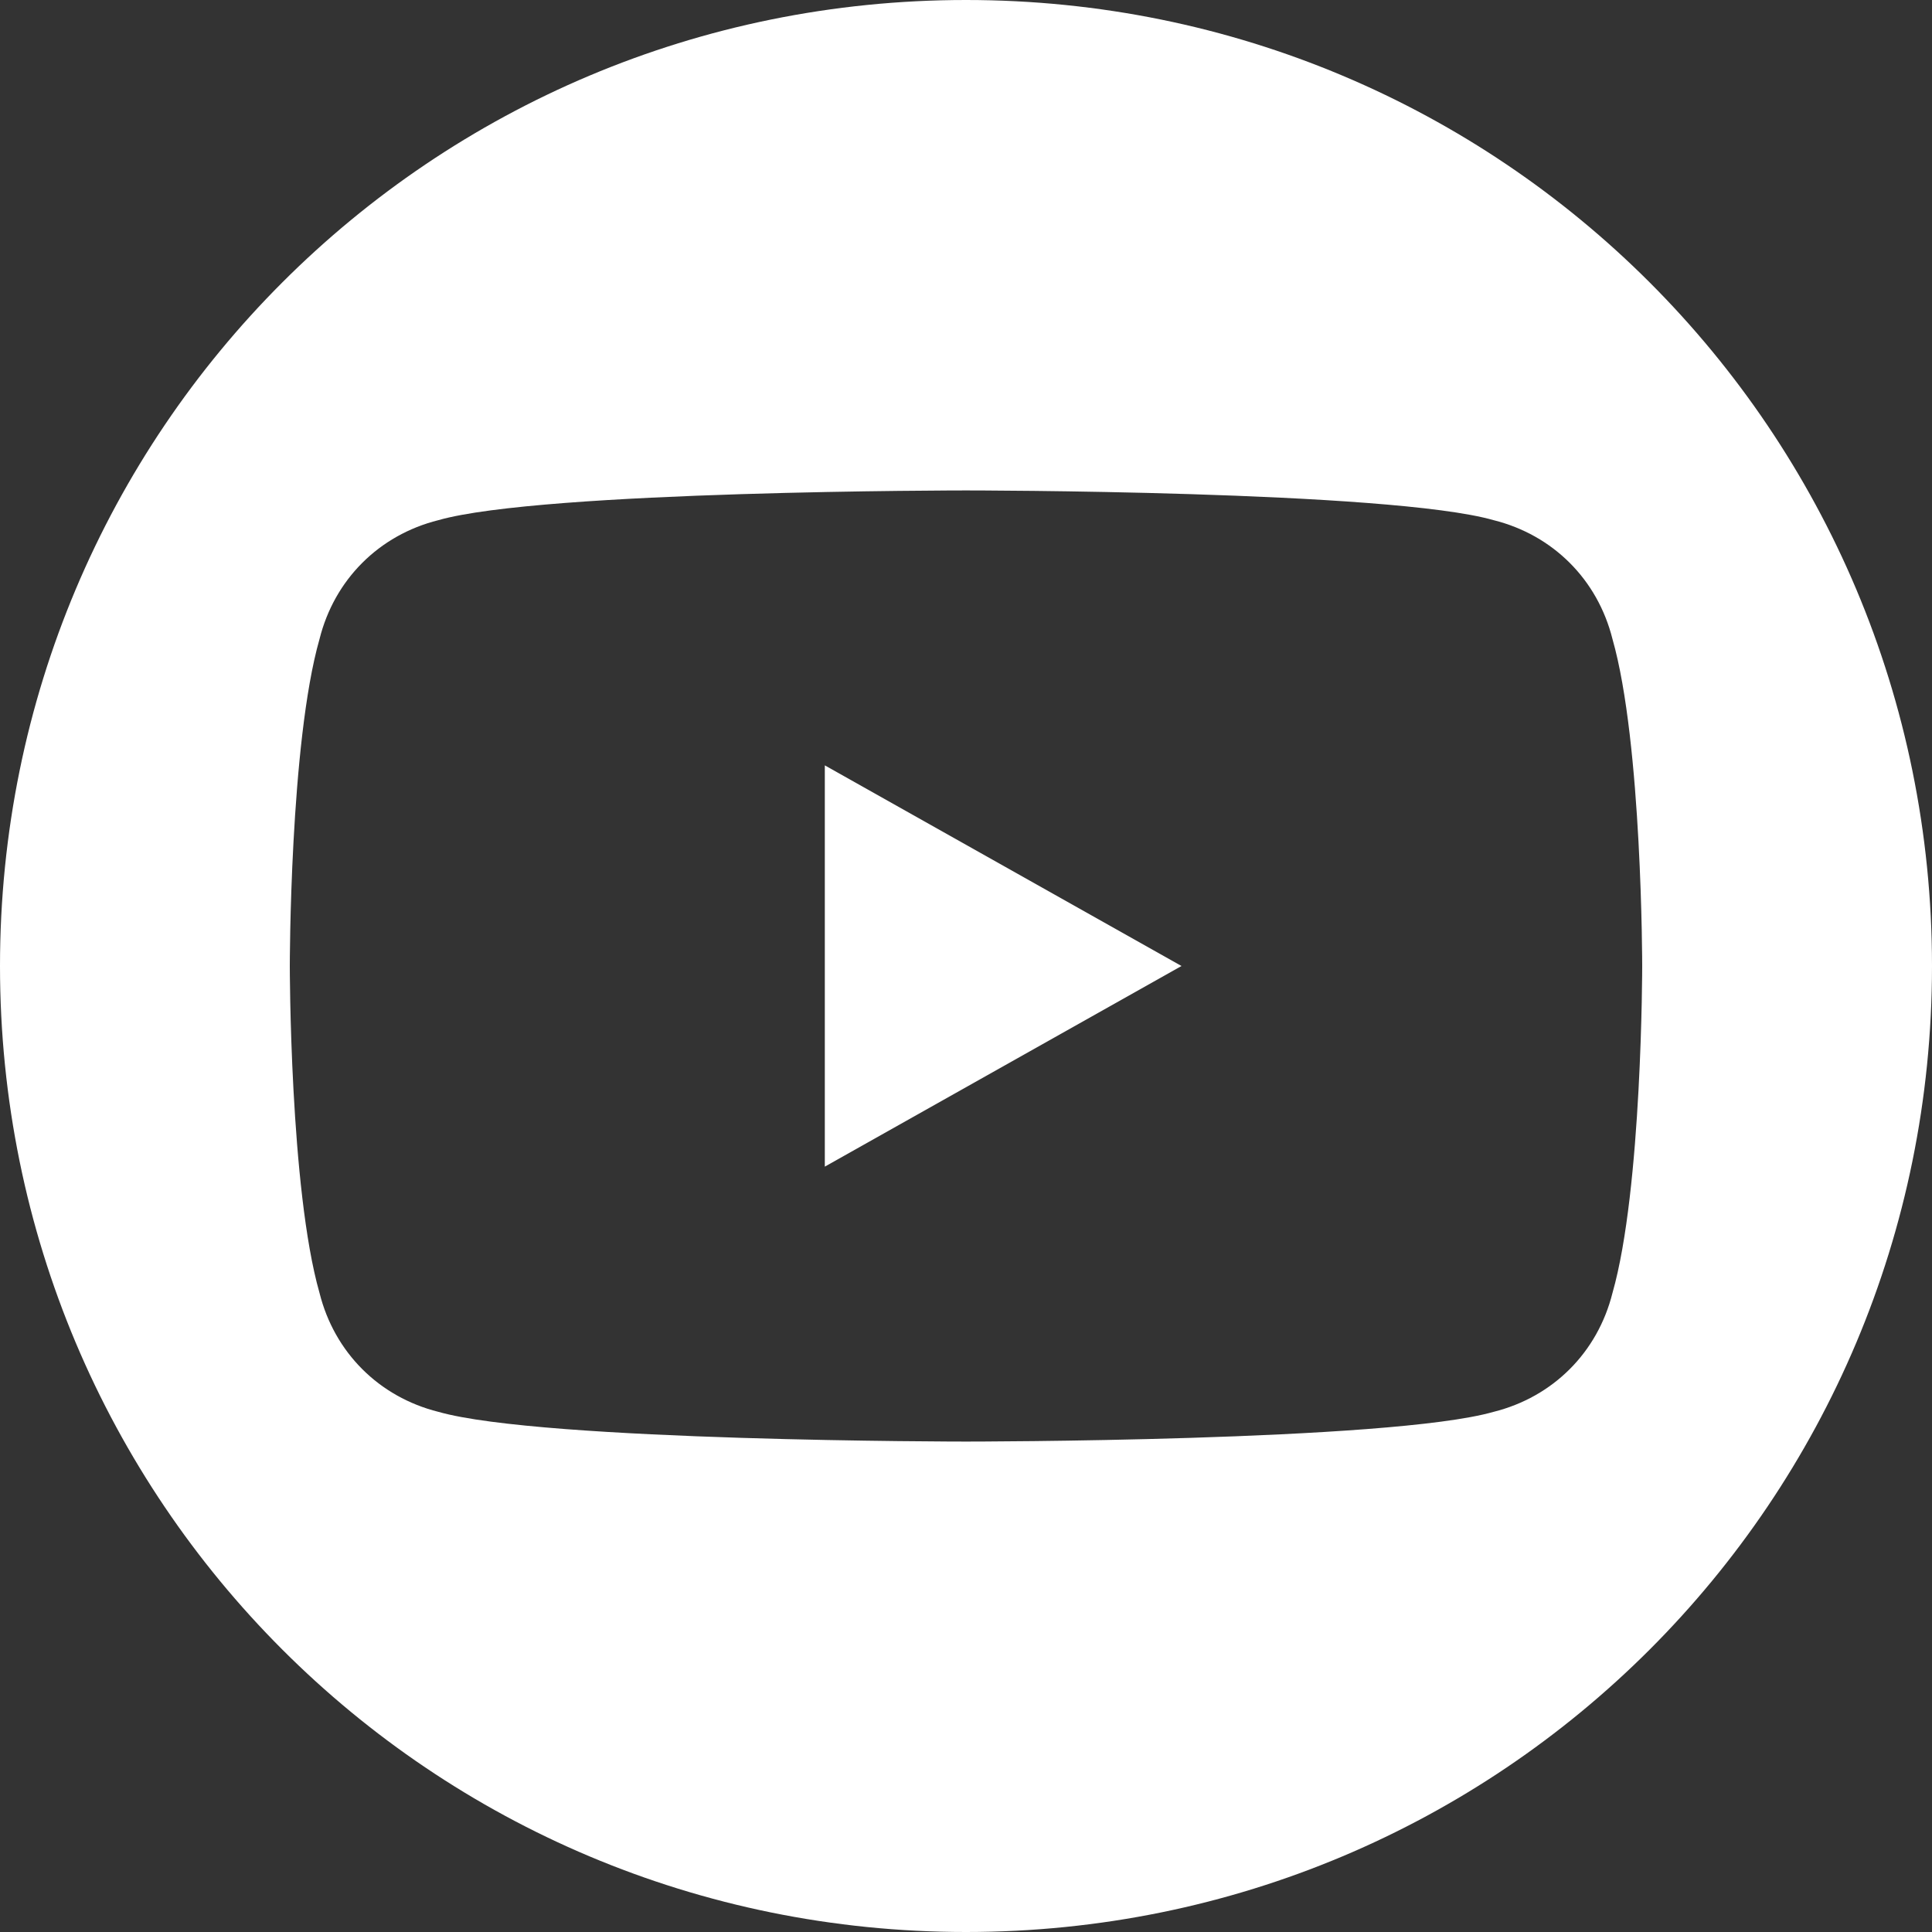
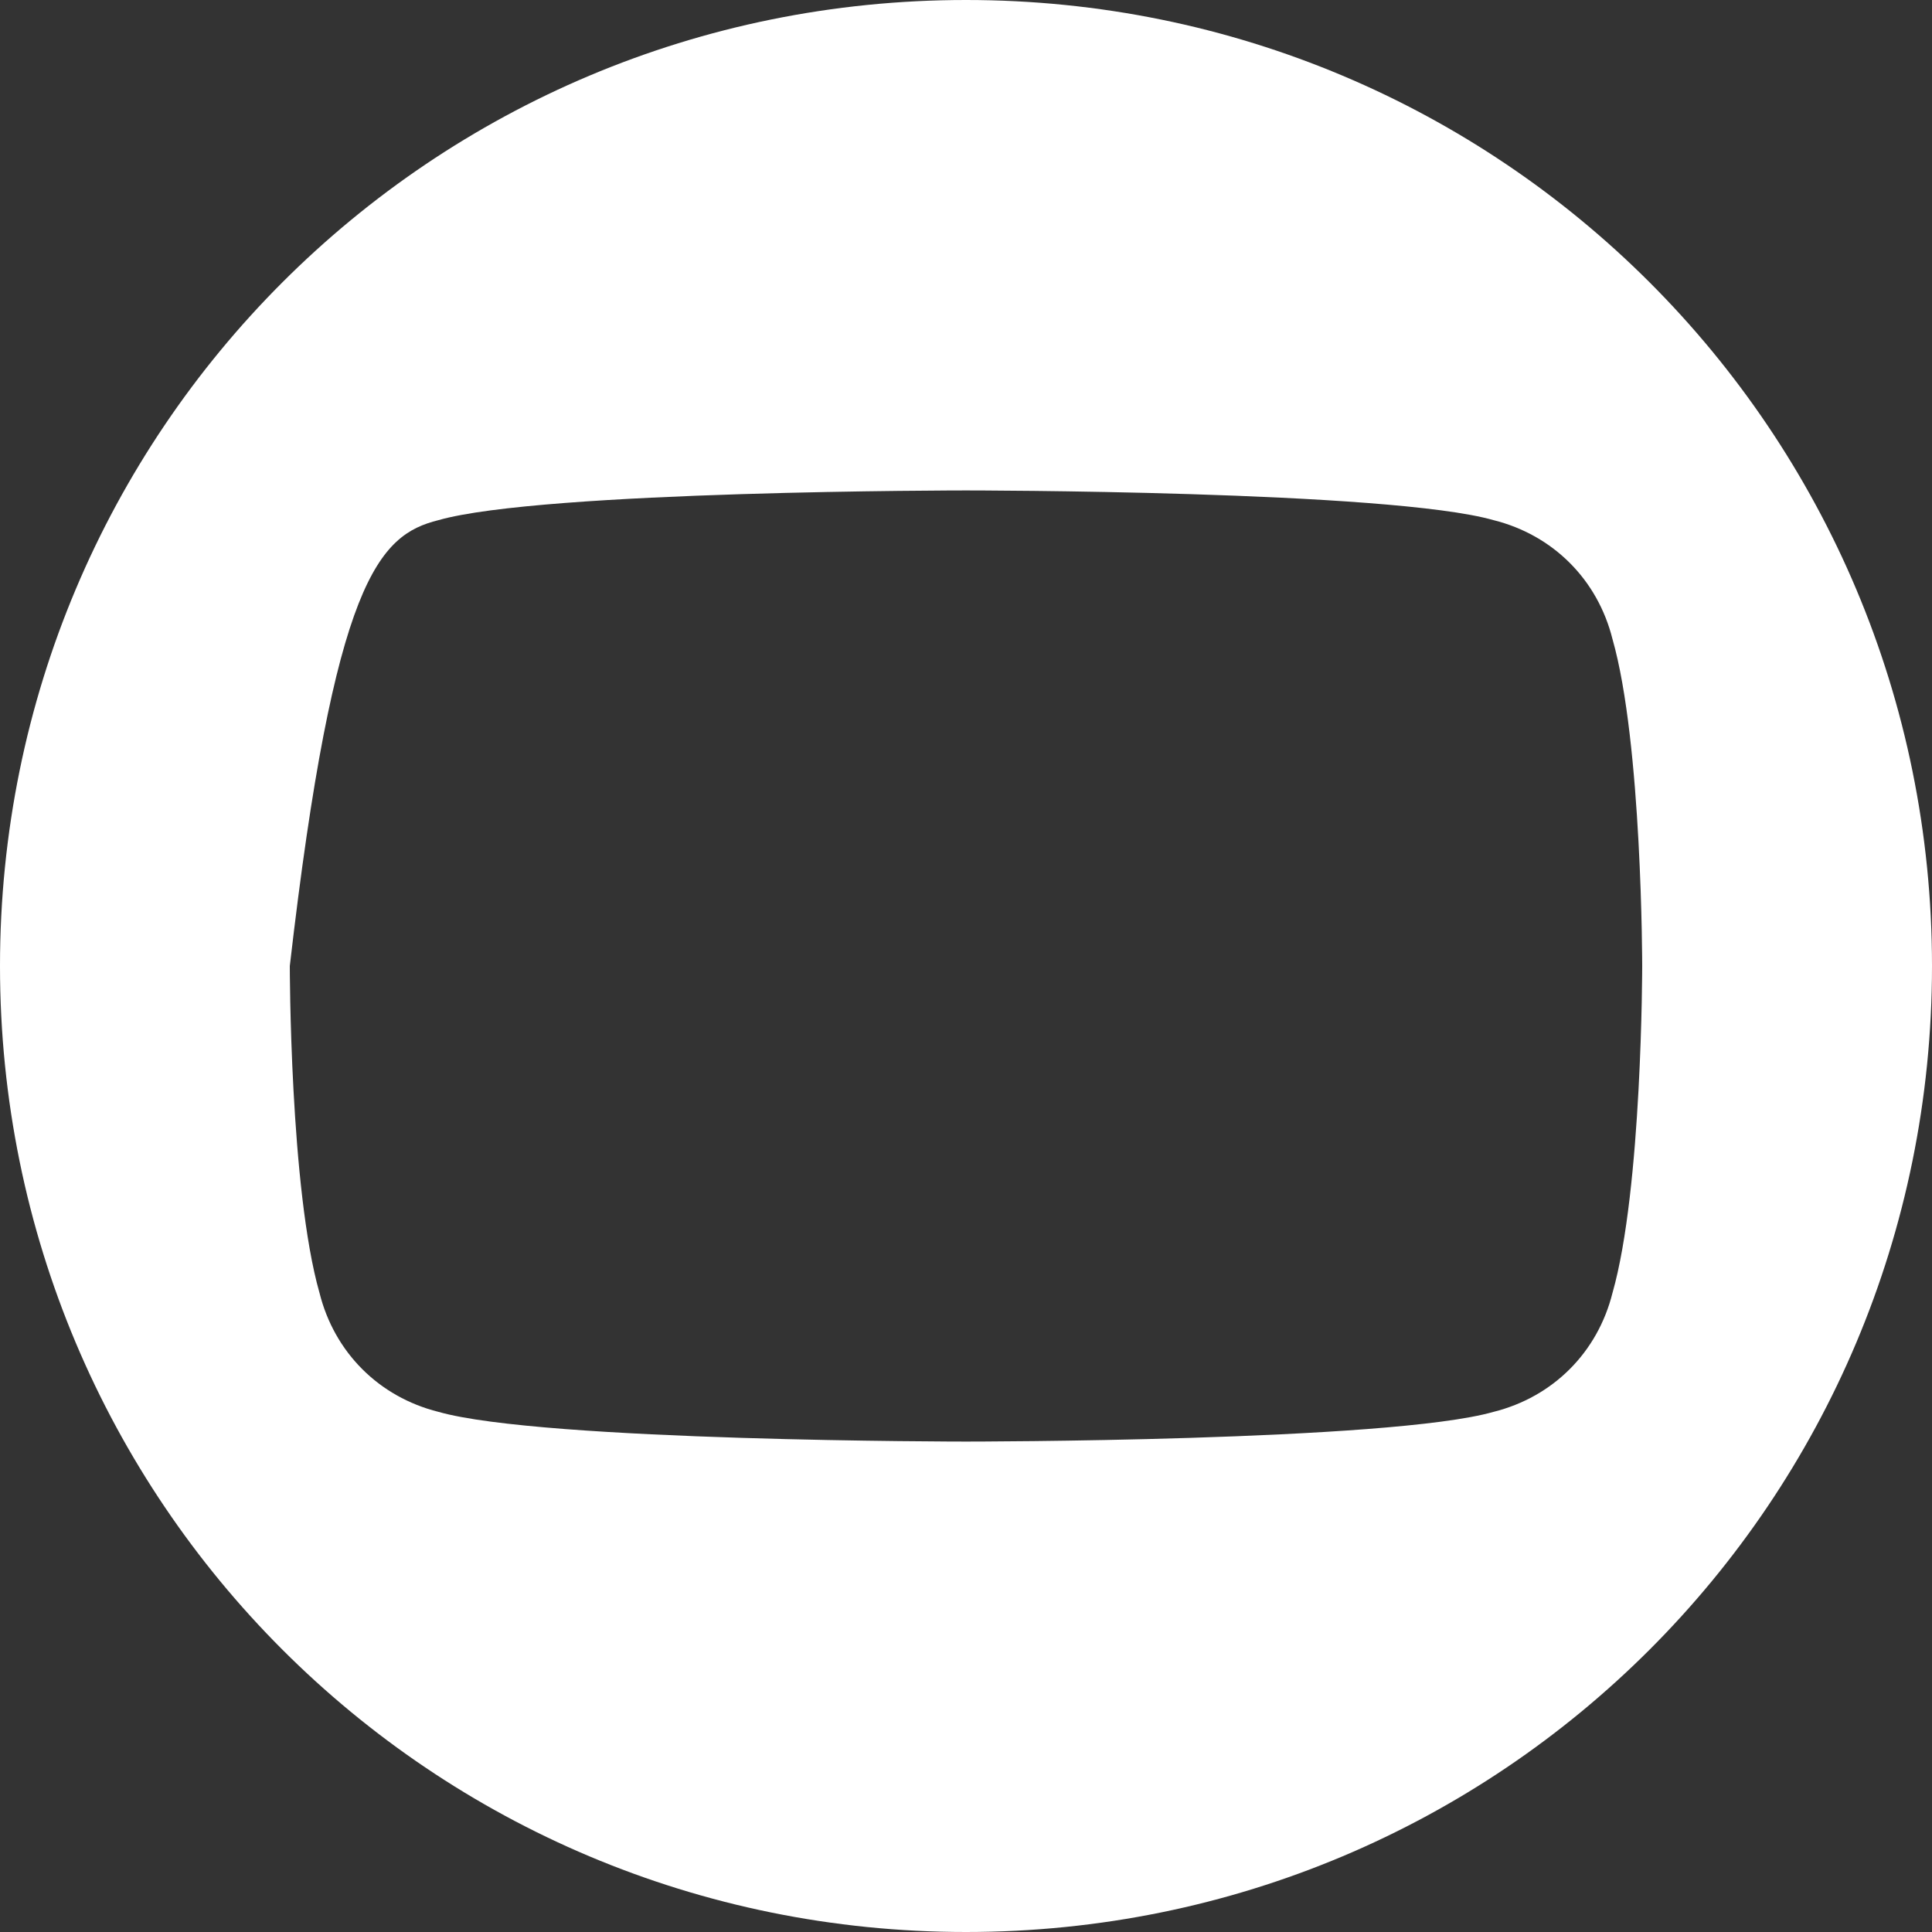
<svg xmlns="http://www.w3.org/2000/svg" version="1.1" id="レイヤー_1" x="0px" y="0px" width="26px" height="26px" viewBox="0 0 26 26" style="enable-background:new 0 0 26 26;" xml:space="preserve">
  <rect x="0" y="0" width="26" height="26" fill="#333333" stroke="none" />
  <style type="text/css">
	.st0{fill:#FFFFFF;}
	.st1{fill-rule:evenodd;clip-rule:evenodd;fill:#FFFFFF;}
</style>
  <g>
-     <polygon class="st0" points="11.1,15.7 15.9,13 11.1,10.3  " />
-     <path class="st1" d="M21.7,17.4c-0.2,0.8-0.8,1.4-1.6,1.6c-1.4,0.4-7.1,0.4-7.1,0.4s-5.7,0-7.1-0.4c-0.8-0.2-1.4-0.8-1.6-1.6   C3.9,16,3.9,13,3.9,13s0-3,0.4-4.4C4.5,7.8,5.1,7.2,5.9,7C7.3,6.6,13,6.6,13,6.6s5.7,0,7.1,0.4c0.8,0.2,1.4,0.8,1.6,1.6   c0.4,1.4,0.4,4.4,0.4,4.4S22.1,16,21.7,17.4z M13,0C5.8,0,0,5.8,0,13s5.8,13,13,13c7.2,0,13-5.8,13-13S20.2,0,13,0z" />
+     <path class="st1" d="M21.7,17.4c-0.2,0.8-0.8,1.4-1.6,1.6c-1.4,0.4-7.1,0.4-7.1,0.4s-5.7,0-7.1-0.4c-0.8-0.2-1.4-0.8-1.6-1.6   C3.9,16,3.9,13,3.9,13C4.5,7.8,5.1,7.2,5.9,7C7.3,6.6,13,6.6,13,6.6s5.7,0,7.1,0.4c0.8,0.2,1.4,0.8,1.6,1.6   c0.4,1.4,0.4,4.4,0.4,4.4S22.1,16,21.7,17.4z M13,0C5.8,0,0,5.8,0,13s5.8,13,13,13c7.2,0,13-5.8,13-13S20.2,0,13,0z" />
  </g>
</svg>